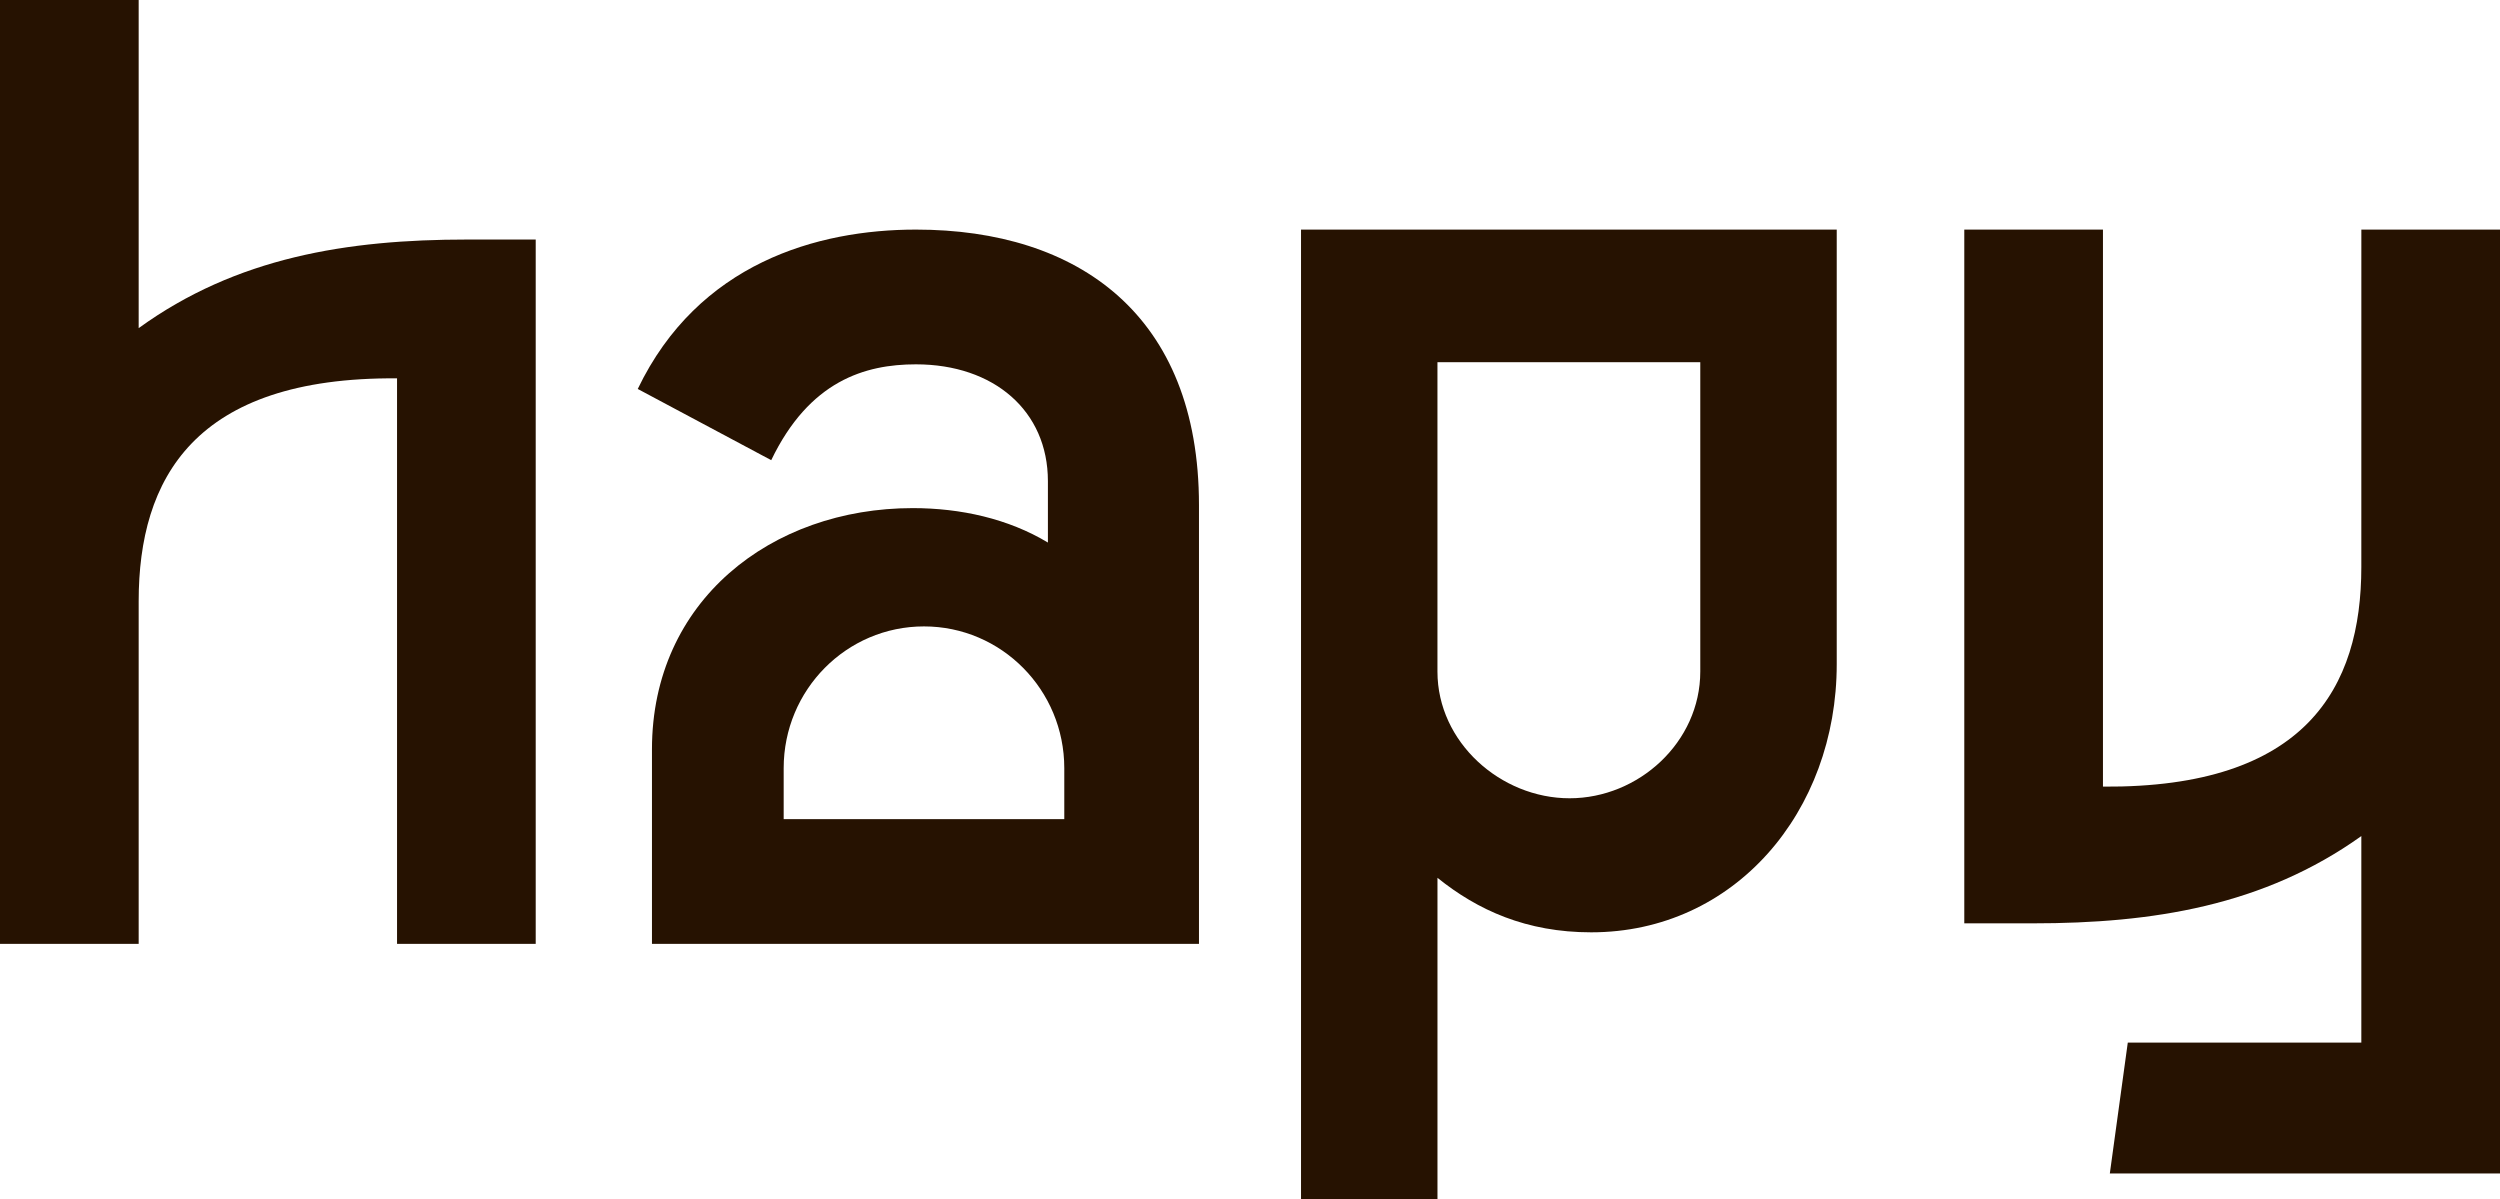
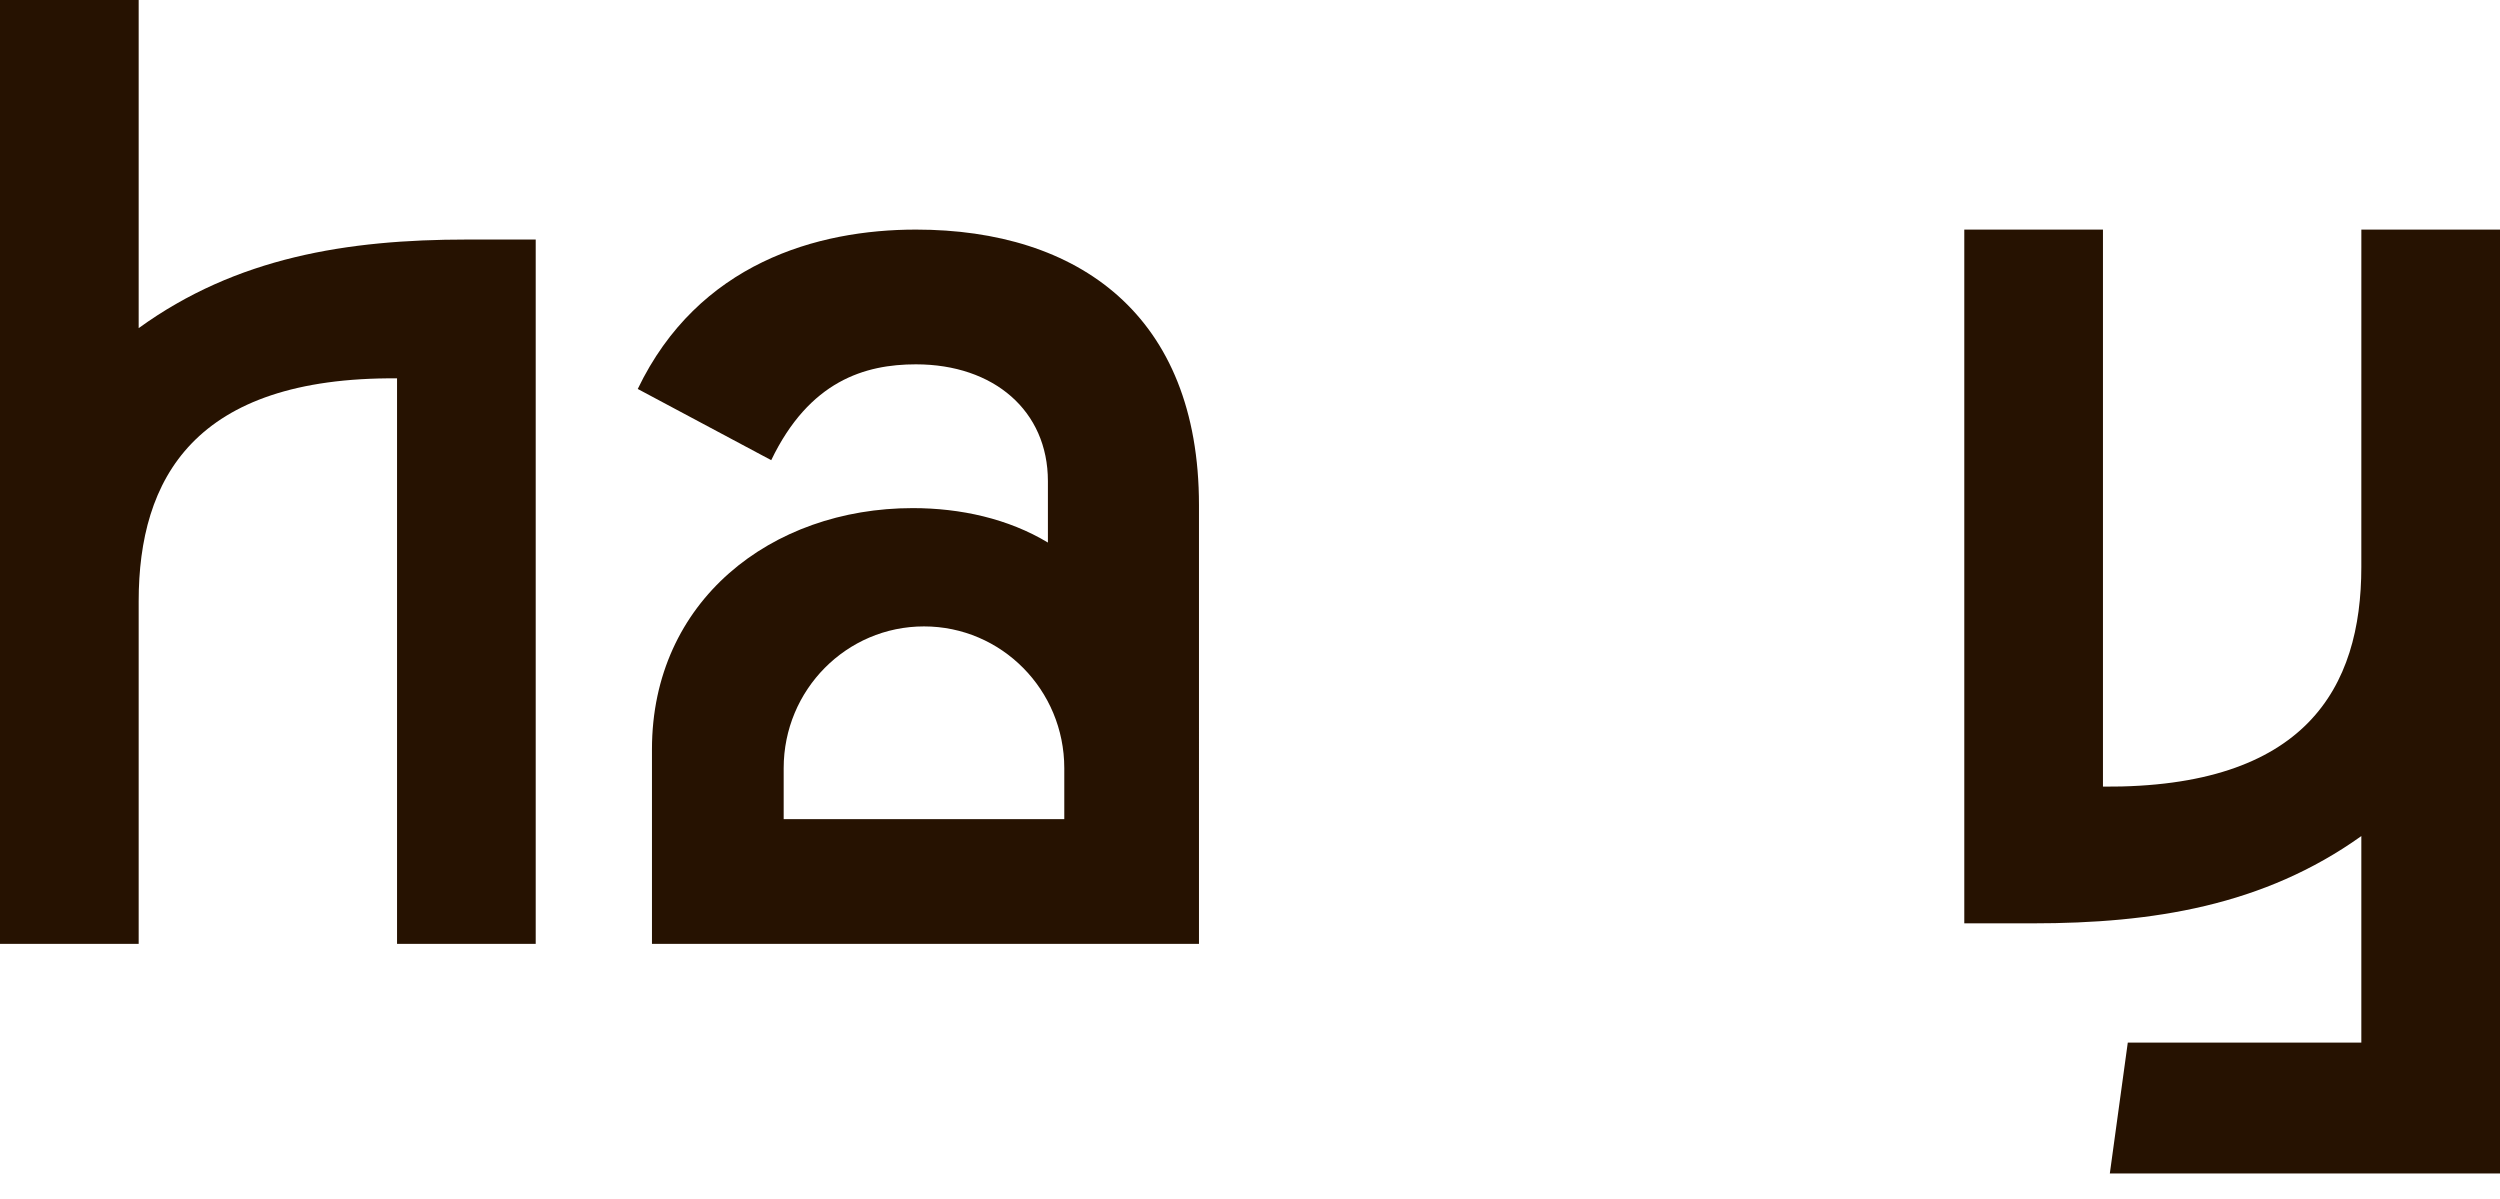
<svg xmlns="http://www.w3.org/2000/svg" height="47" viewBox="0 0 98 47" width="98">
  <g fill="#261201" fill-rule="nonzero">
    <path d="m50 12v21.443h-7.631c-5.811 0-9.451-4.675-9.451-10.223 0-1.87.411-3.74 1.35-5.298h-2.407c-2.759 0-4.579 2.119-4.579 5.174 0 1.995.646 4.176 3.757 5.672l-2.792 5.232c-4.931-2.369-6.247-7.04-6.247-10.905 0-6.358 3.346-11.095 10.801-11.095zm-4.889 5.28h-2c-3.068 0-5.556 2.462-5.556 5.5s2.487 5.5 5.556 5.5h2z" transform="matrix(0 1 -1 0 59 -13)" />
    <path d="m18.311 9.39c-4.692 0-9.041.695-12.875 3.473v-12.863h-5.436v37h5.436v-13.429c0-4.804 2.174-8.798 10.128-8.74v22.169h5.436v-27.61z" />
-     <path d="m51 9v38h5.349v-12.59c1.576 1.271 3.491 2.137 6.024 2.137 5.63 0 9.627-4.736 9.627-10.511v-17.036zm15.651 17.325c0 2.772-2.421 4.967-5.123 4.967-2.702 0-5.18-2.195-5.18-4.967v-12.128h10.303z" />
    <path d="m92.564 22.227c0 4.732-2.174 8.666-10.128 8.609v-21.835h-5.436v27.194h2.689c4.692 0 9.041-.684 12.875-3.421v8.096h-9.155l-.704 5.131h15.296v-37h-5.436z" />
  </g>
</svg>